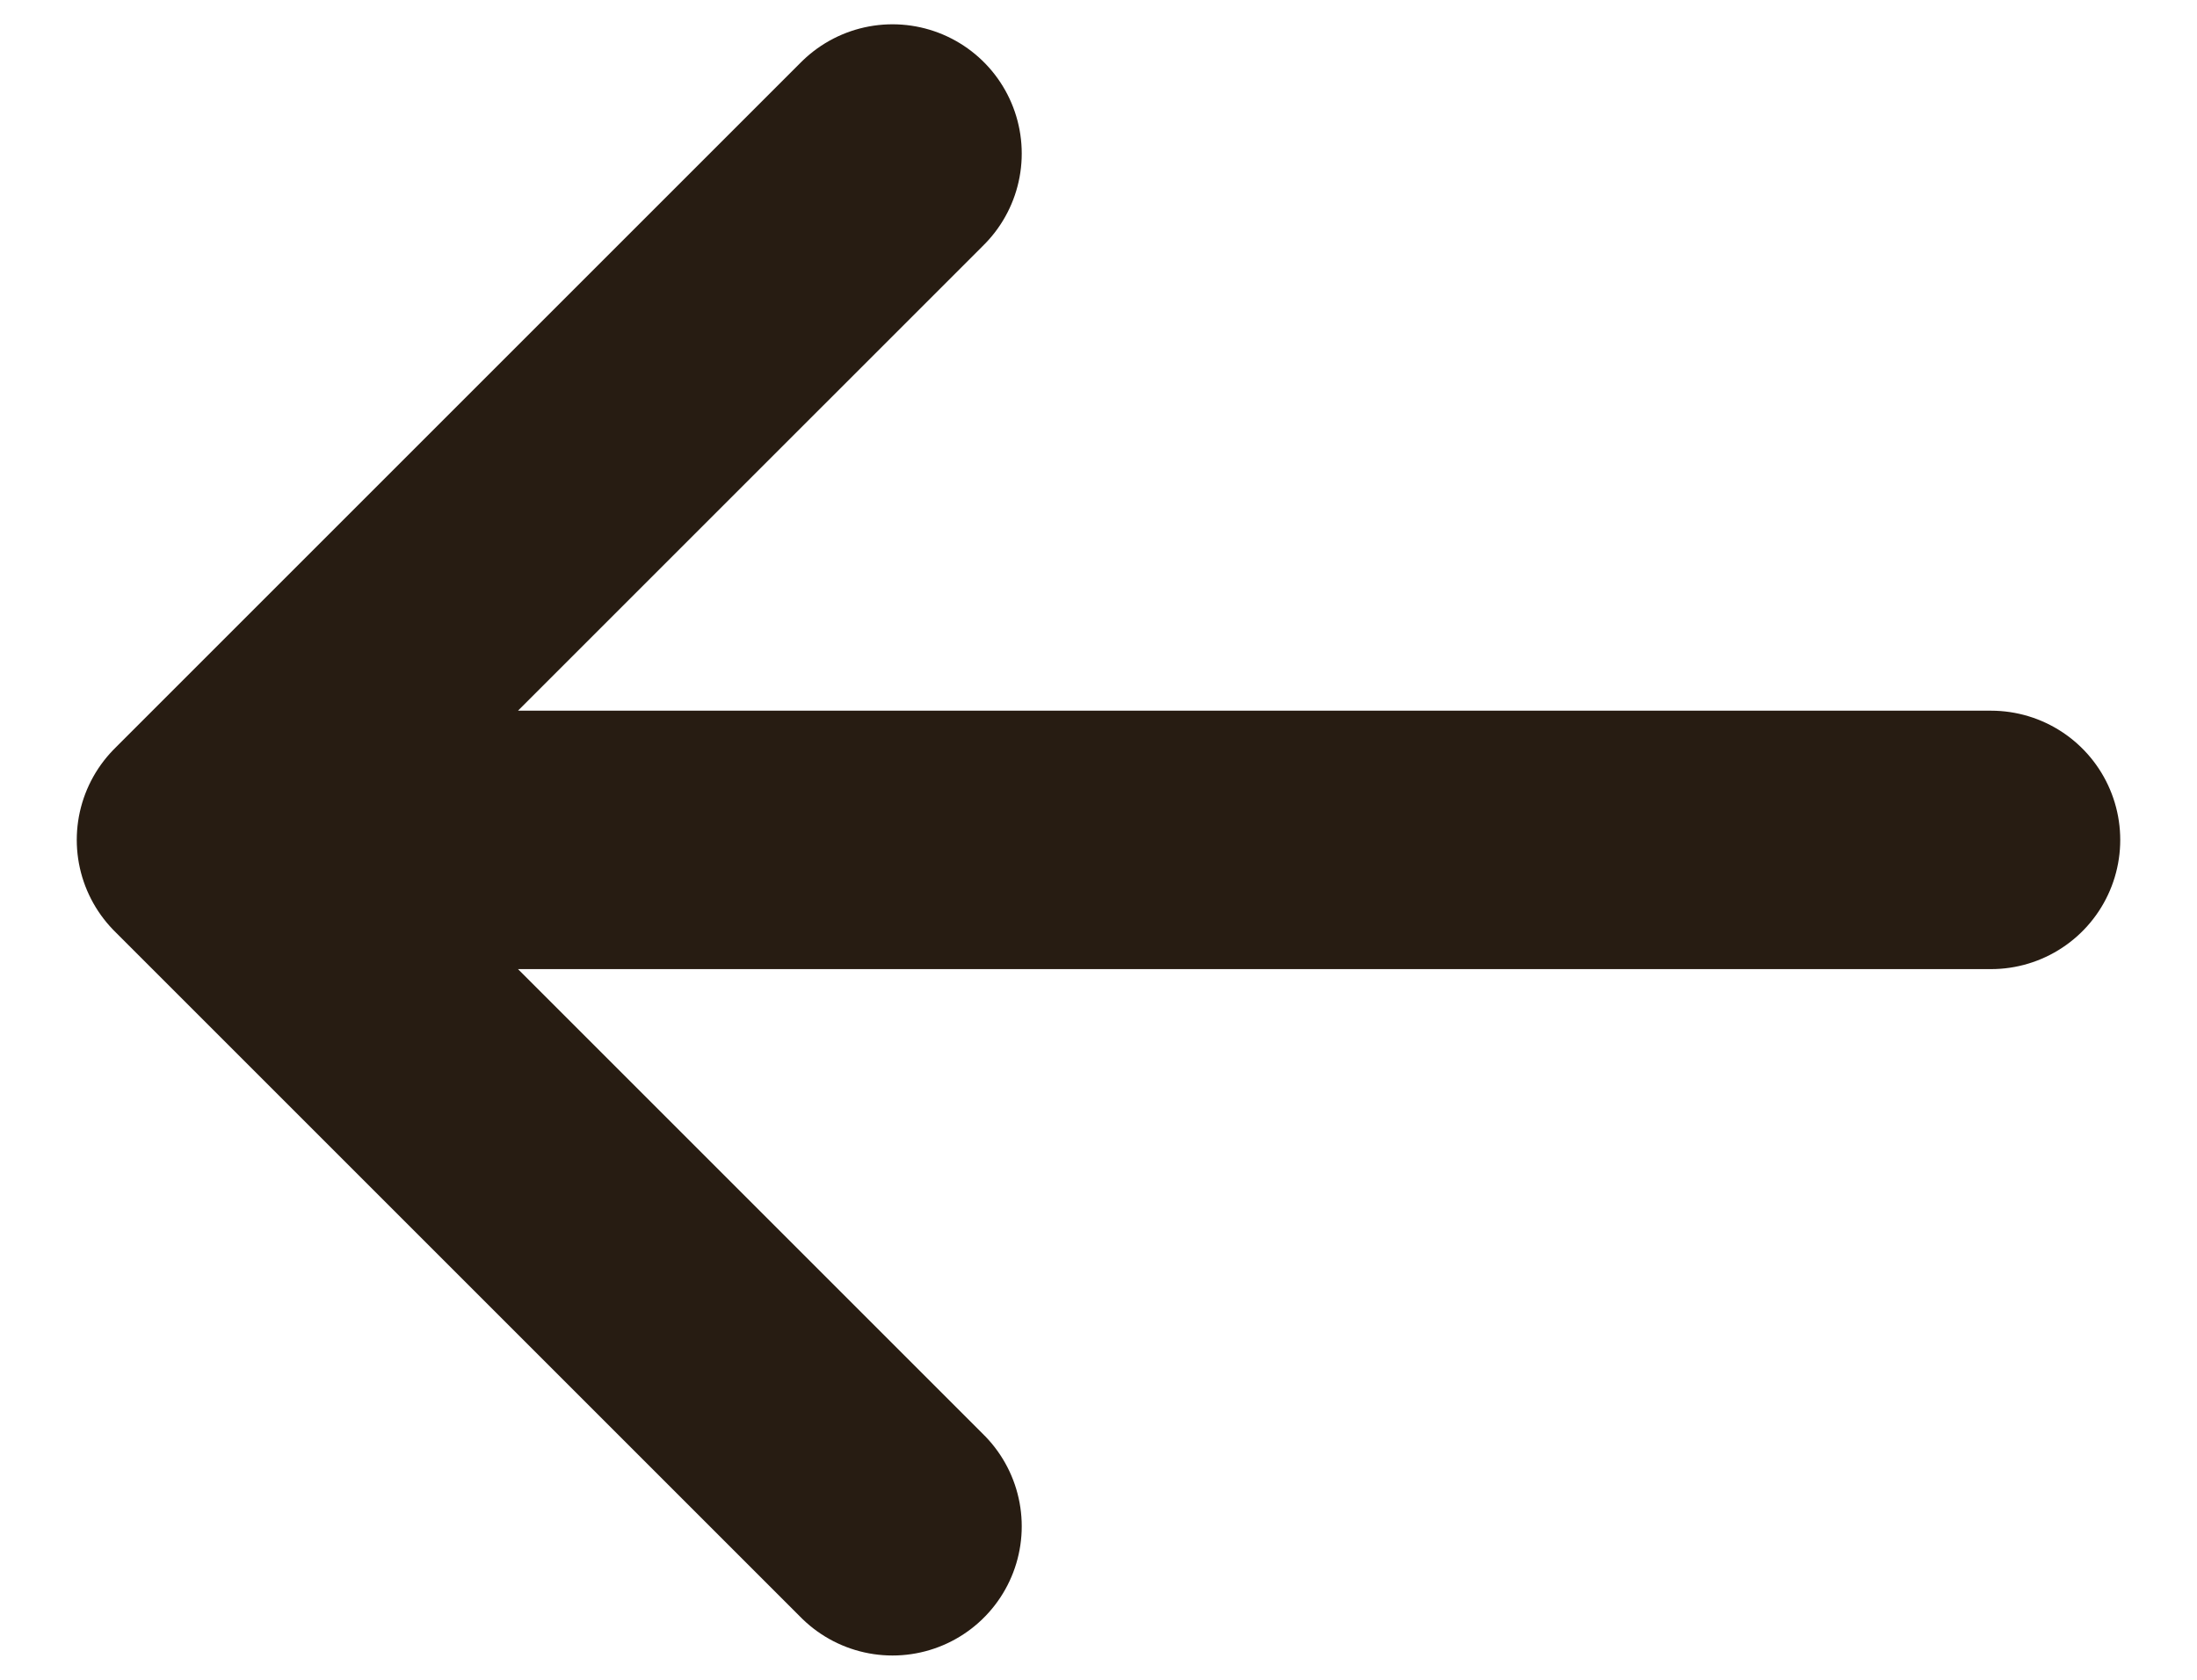
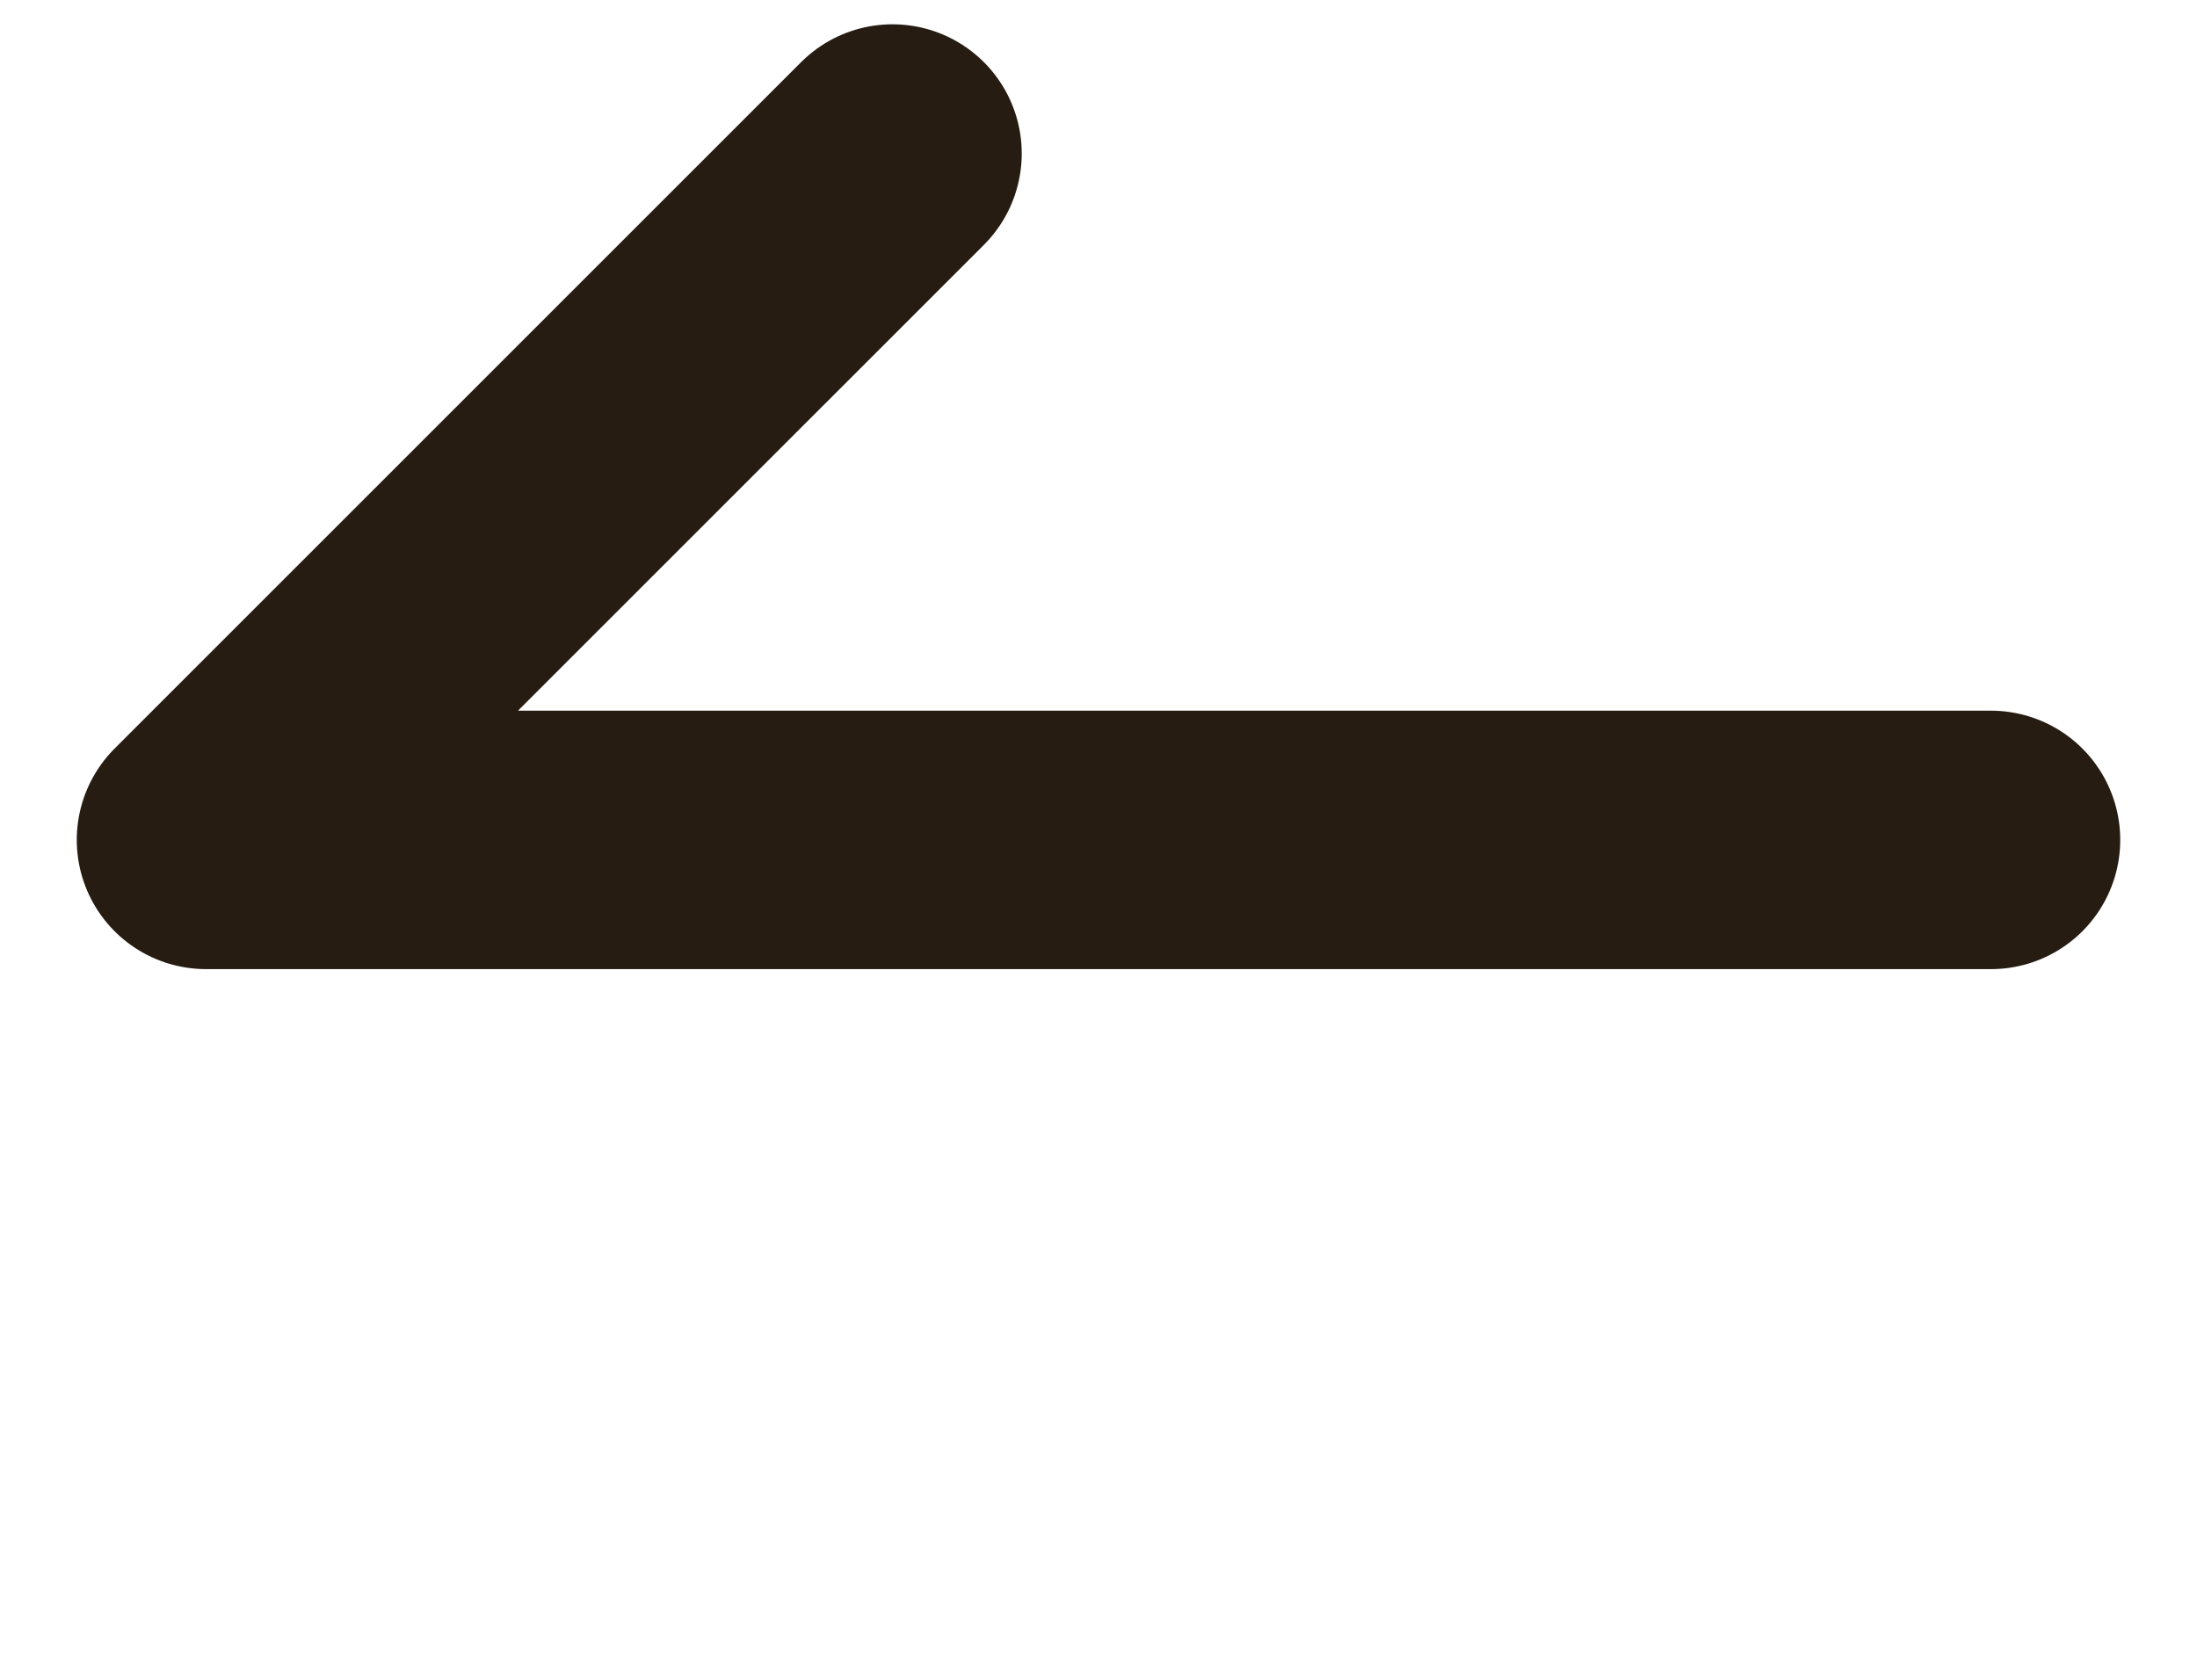
<svg xmlns="http://www.w3.org/2000/svg" width="17" height="13" viewBox="0 0 17 13" fill="none">
-   <path d="M15.406 6.5H1.594M1.594 6.5L6.906 1.188M1.594 6.5L6.906 11.812" stroke="#271C12" stroke-width="2" stroke-linecap="round" stroke-linejoin="round" />
+   <path d="M15.406 6.5H1.594M1.594 6.5L6.906 1.188M1.594 6.5" stroke="#271C12" stroke-width="2" stroke-linecap="round" stroke-linejoin="round" />
</svg>